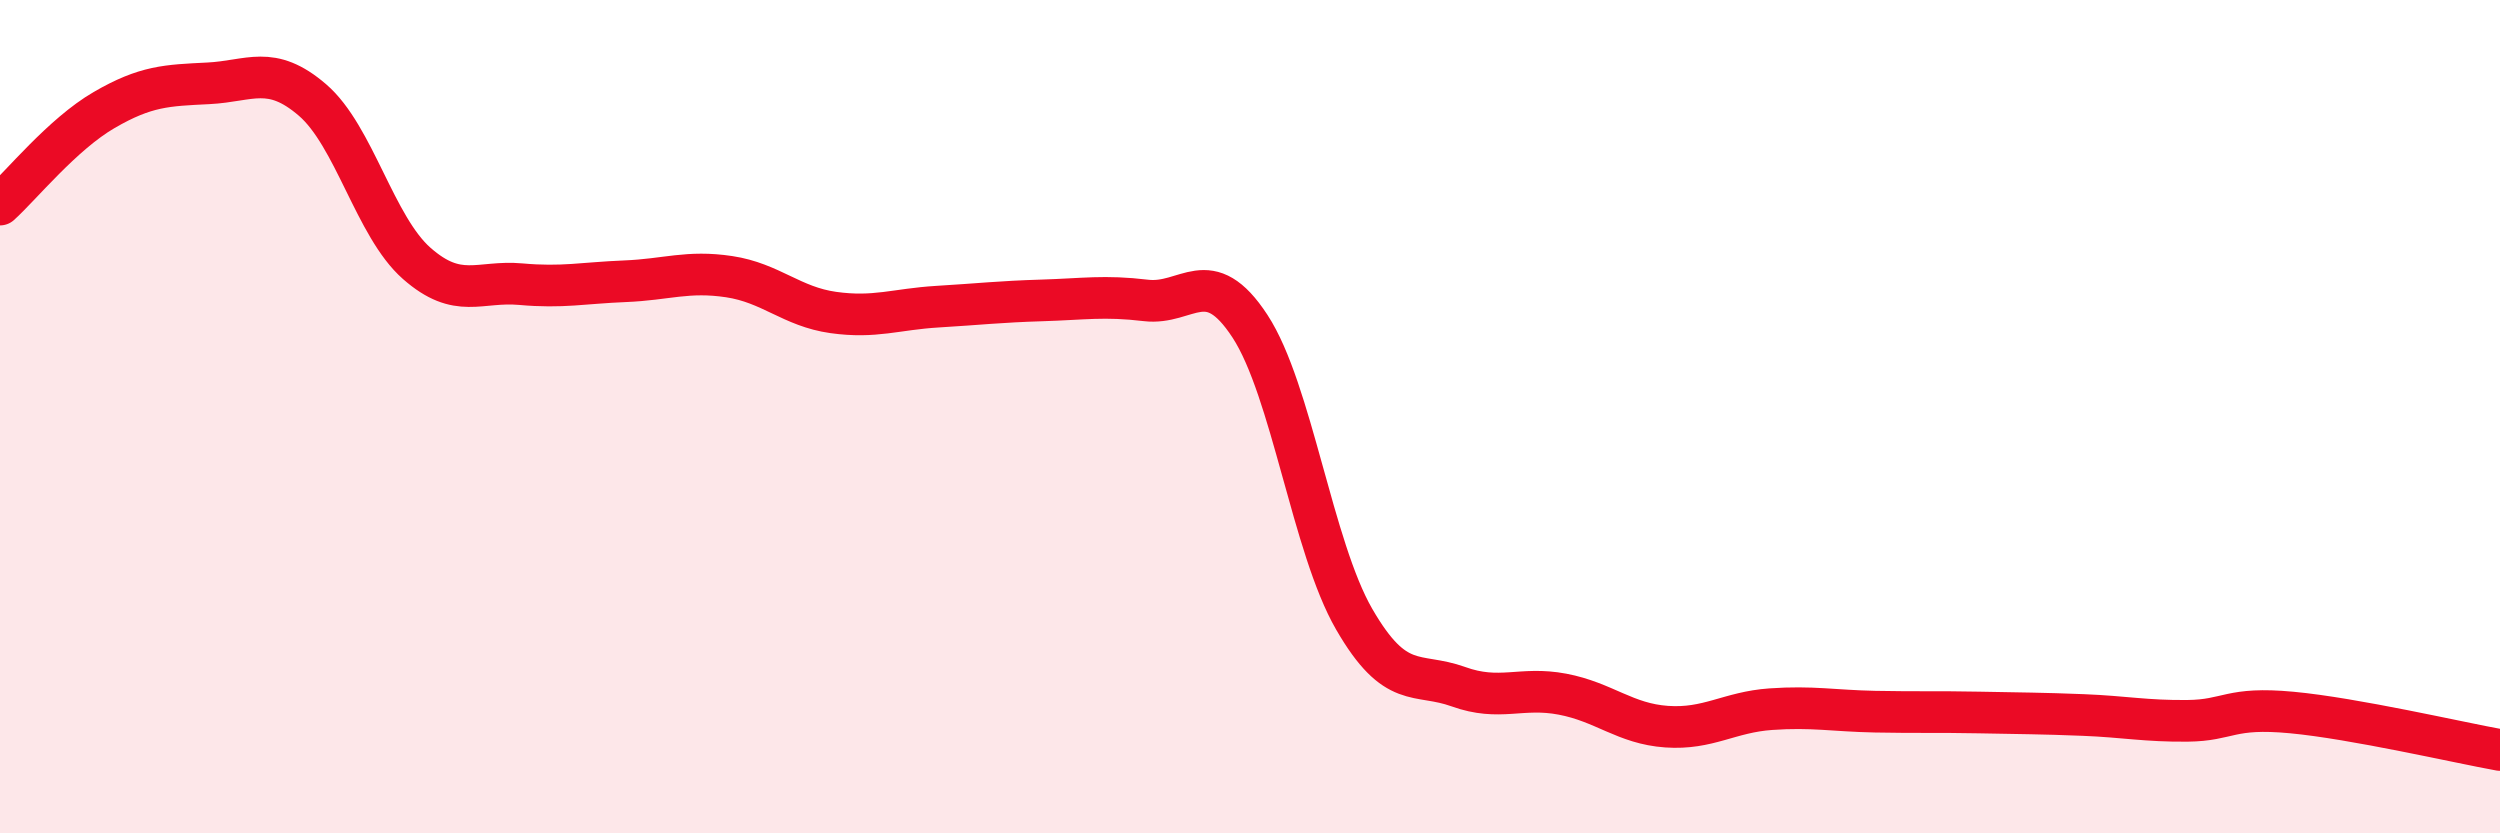
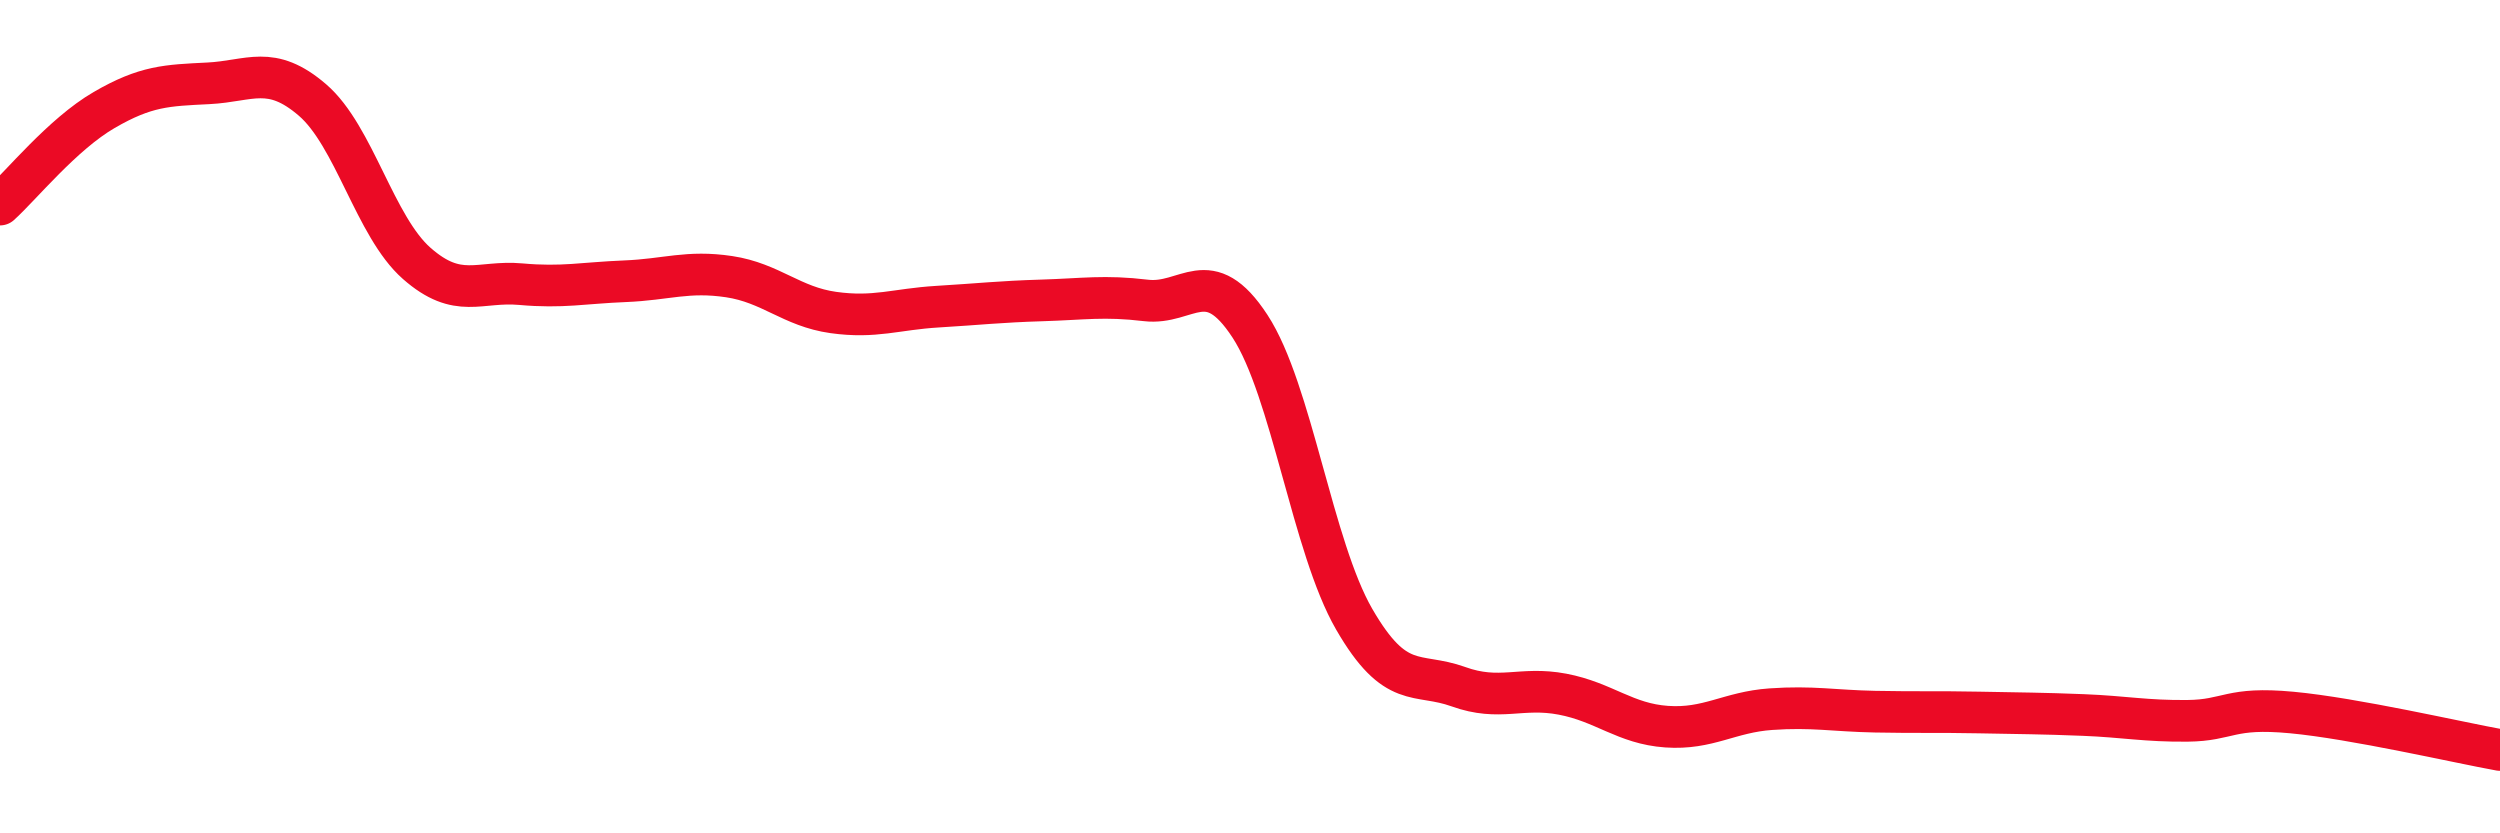
<svg xmlns="http://www.w3.org/2000/svg" width="60" height="20" viewBox="0 0 60 20">
-   <path d="M 0,4.91 C 0.5,4.46 1.5,3.22 2.5,2.64 C 3.5,2.06 4,2.05 5,2 C 6,1.95 6.5,1.54 7.5,2.4 C 8.5,3.26 9,5.44 10,6.32 C 11,7.2 11.5,6.73 12.5,6.82 C 13.5,6.91 14,6.79 15,6.75 C 16,6.71 16.5,6.49 17.5,6.64 C 18.5,6.79 19,7.36 20,7.5 C 21,7.64 21.5,7.42 22.5,7.36 C 23.5,7.3 24,7.24 25,7.21 C 26,7.18 26.5,7.09 27.5,7.21 C 28.5,7.33 29,6.3 30,7.83 C 31,9.36 31.5,13.13 32.5,14.86 C 33.5,16.59 34,16.12 35,16.48 C 36,16.84 36.5,16.47 37.5,16.66 C 38.5,16.85 39,17.37 40,17.44 C 41,17.51 41.5,17.09 42.5,17.02 C 43.5,16.95 44,17.06 45,17.08 C 46,17.1 46.5,17.08 47.5,17.1 C 48.5,17.12 49,17.12 50,17.16 C 51,17.2 51.5,17.31 52.5,17.3 C 53.5,17.29 53.5,16.96 55,17.1 C 56.5,17.24 59,17.82 60,18L60 20L0 20Z" fill="#EB0A25" opacity="0.1" stroke-linecap="round" stroke-linejoin="round" />
  <path d="M 0,4.91 C 0.5,4.46 1.5,3.22 2.5,2.64 C 3.5,2.06 4,2.05 5,2 C 6,1.95 6.5,1.54 7.5,2.4 C 8.5,3.26 9,5.44 10,6.32 C 11,7.2 11.5,6.73 12.5,6.82 C 13.5,6.91 14,6.79 15,6.75 C 16,6.71 16.5,6.49 17.5,6.64 C 18.5,6.79 19,7.36 20,7.5 C 21,7.64 21.5,7.42 22.5,7.36 C 23.5,7.3 24,7.24 25,7.21 C 26,7.18 26.5,7.09 27.5,7.21 C 28.5,7.33 29,6.3 30,7.83 C 31,9.36 31.5,13.13 32.5,14.86 C 33.5,16.59 34,16.12 35,16.48 C 36,16.84 36.5,16.47 37.5,16.66 C 38.5,16.85 39,17.37 40,17.44 C 41,17.51 41.5,17.09 42.5,17.02 C 43.5,16.95 44,17.06 45,17.08 C 46,17.1 46.5,17.08 47.5,17.1 C 48.5,17.12 49,17.12 50,17.16 C 51,17.2 51.5,17.31 52.5,17.3 C 53.5,17.29 53.5,16.96 55,17.1 C 56.5,17.24 59,17.82 60,18" stroke="#EB0A25" stroke-width="1" fill="none" stroke-linecap="round" stroke-linejoin="round" />
</svg>